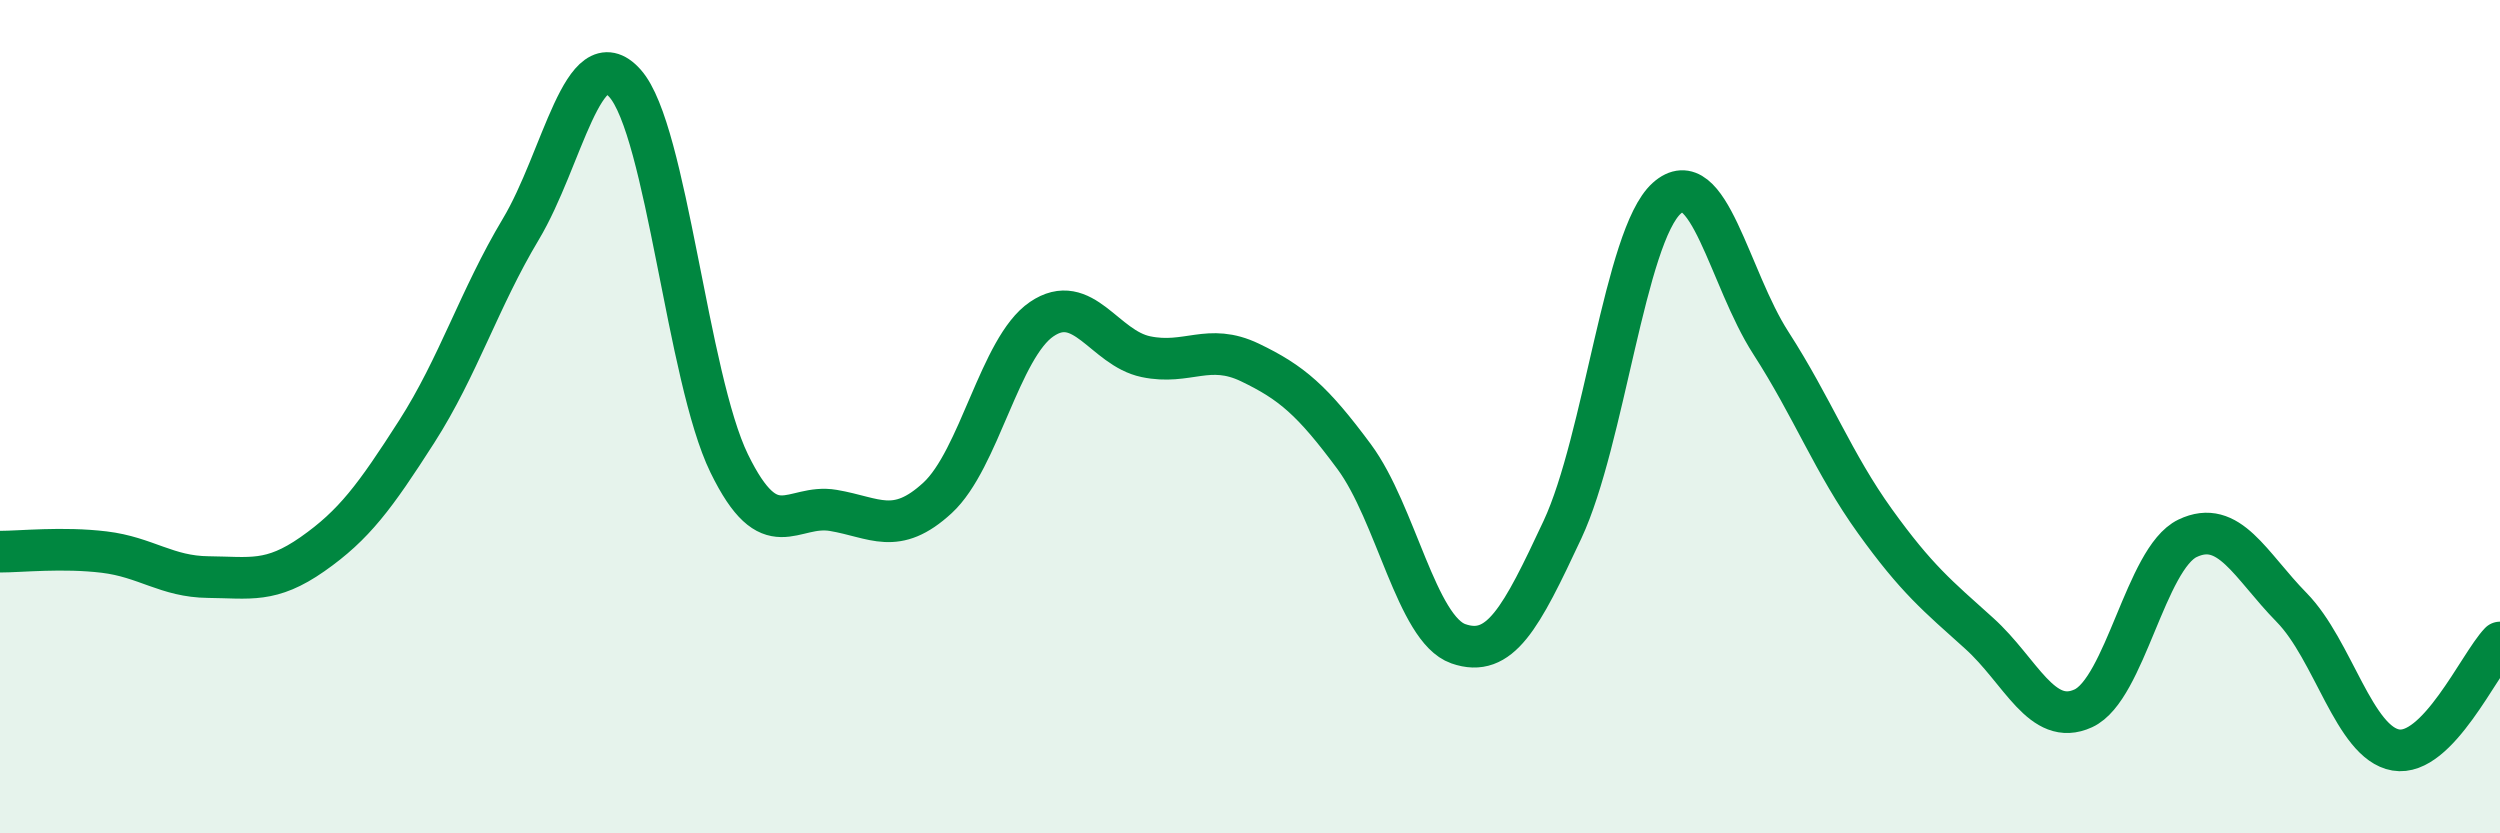
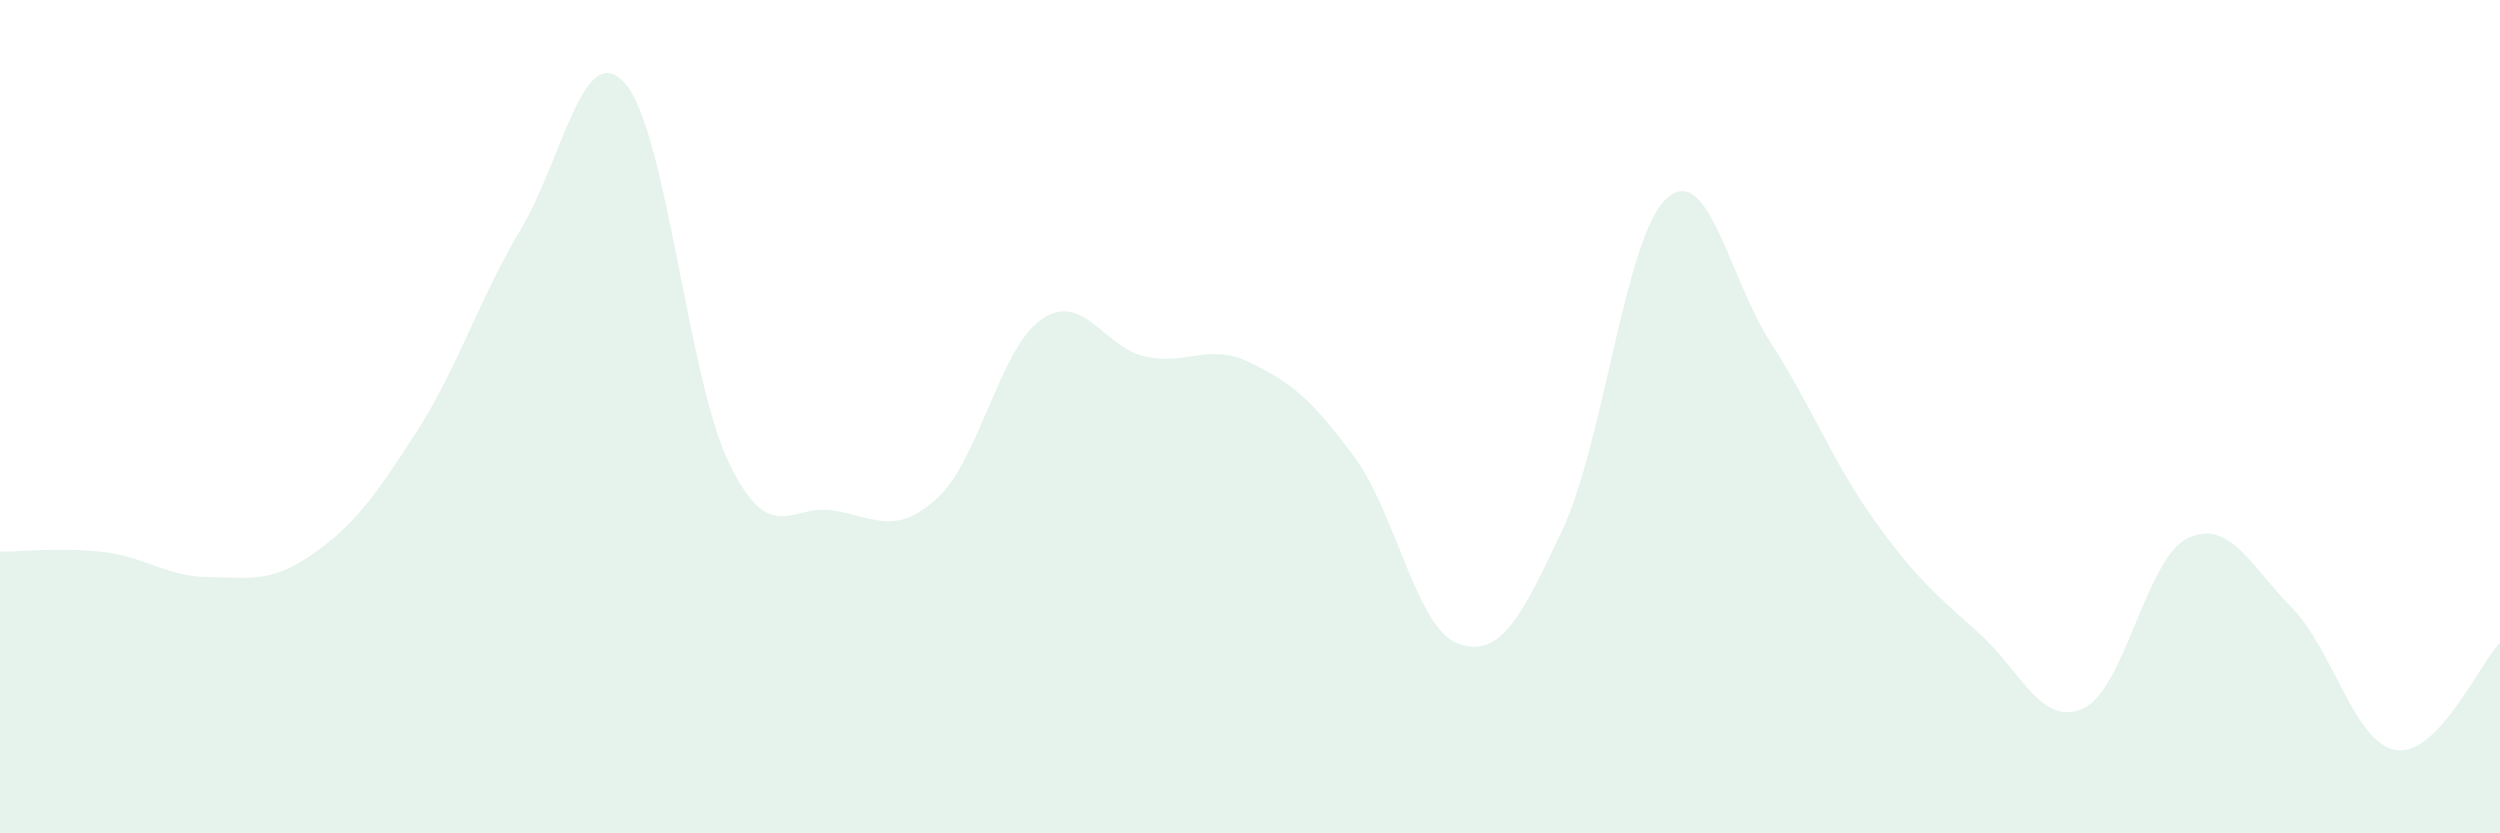
<svg xmlns="http://www.w3.org/2000/svg" width="60" height="20" viewBox="0 0 60 20">
  <path d="M 0,13.24 C 0.5,13.24 1.5,13.13 2.5,13.25 C 3.5,13.37 4,13.84 5,13.85 C 6,13.86 6.5,14 7.5,13.3 C 8.5,12.6 9,11.92 10,10.36 C 11,8.8 11.5,7.17 12.5,5.5 C 13.5,3.83 14,0.88 15,2 C 16,3.12 16.5,9.07 17.5,11.12 C 18.5,13.17 19,12.08 20,12.25 C 21,12.42 21.5,12.87 22.5,11.95 C 23.5,11.03 24,8.34 25,7.66 C 26,6.98 26.5,8.35 27.5,8.56 C 28.5,8.77 29,8.22 30,8.7 C 31,9.18 31.5,9.61 32.5,10.96 C 33.5,12.31 34,15.1 35,15.45 C 36,15.8 36.5,14.85 37.5,12.71 C 38.5,10.57 39,5.66 40,4.76 C 41,3.86 41.5,6.68 42.5,8.23 C 43.5,9.78 44,11.12 45,12.51 C 46,13.9 46.5,14.3 47.5,15.2 C 48.5,16.1 49,17.46 50,17 C 51,16.54 51.5,13.4 52.5,12.92 C 53.5,12.44 54,13.56 55,14.58 C 56,15.6 56.5,17.83 57.5,18 C 58.5,18.17 59.5,15.94 60,15.42L60 20L0 20Z" fill="#008740" opacity="0.1" stroke-linecap="round" stroke-linejoin="round" />
-   <path d="M 0,13.24 C 0.5,13.24 1.5,13.13 2.5,13.25 C 3.5,13.37 4,13.84 5,13.85 C 6,13.86 6.5,14 7.5,13.3 C 8.5,12.6 9,11.92 10,10.36 C 11,8.8 11.5,7.17 12.5,5.5 C 13.5,3.83 14,0.88 15,2 C 16,3.12 16.5,9.07 17.5,11.12 C 18.5,13.17 19,12.08 20,12.25 C 21,12.42 21.5,12.87 22.5,11.95 C 23.5,11.03 24,8.34 25,7.66 C 26,6.98 26.5,8.35 27.5,8.56 C 28.5,8.77 29,8.22 30,8.7 C 31,9.18 31.5,9.61 32.5,10.96 C 33.5,12.31 34,15.1 35,15.45 C 36,15.8 36.5,14.85 37.5,12.71 C 38.5,10.57 39,5.66 40,4.76 C 41,3.86 41.5,6.68 42.5,8.23 C 43.5,9.78 44,11.12 45,12.51 C 46,13.9 46.5,14.3 47.5,15.2 C 48.5,16.1 49,17.46 50,17 C 51,16.54 51.5,13.4 52.5,12.92 C 53.5,12.44 54,13.56 55,14.58 C 56,15.6 56.5,17.83 57.5,18 C 58.5,18.17 59.5,15.94 60,15.42" stroke="#008740" stroke-width="1" fill="none" stroke-linecap="round" stroke-linejoin="round" />
</svg>